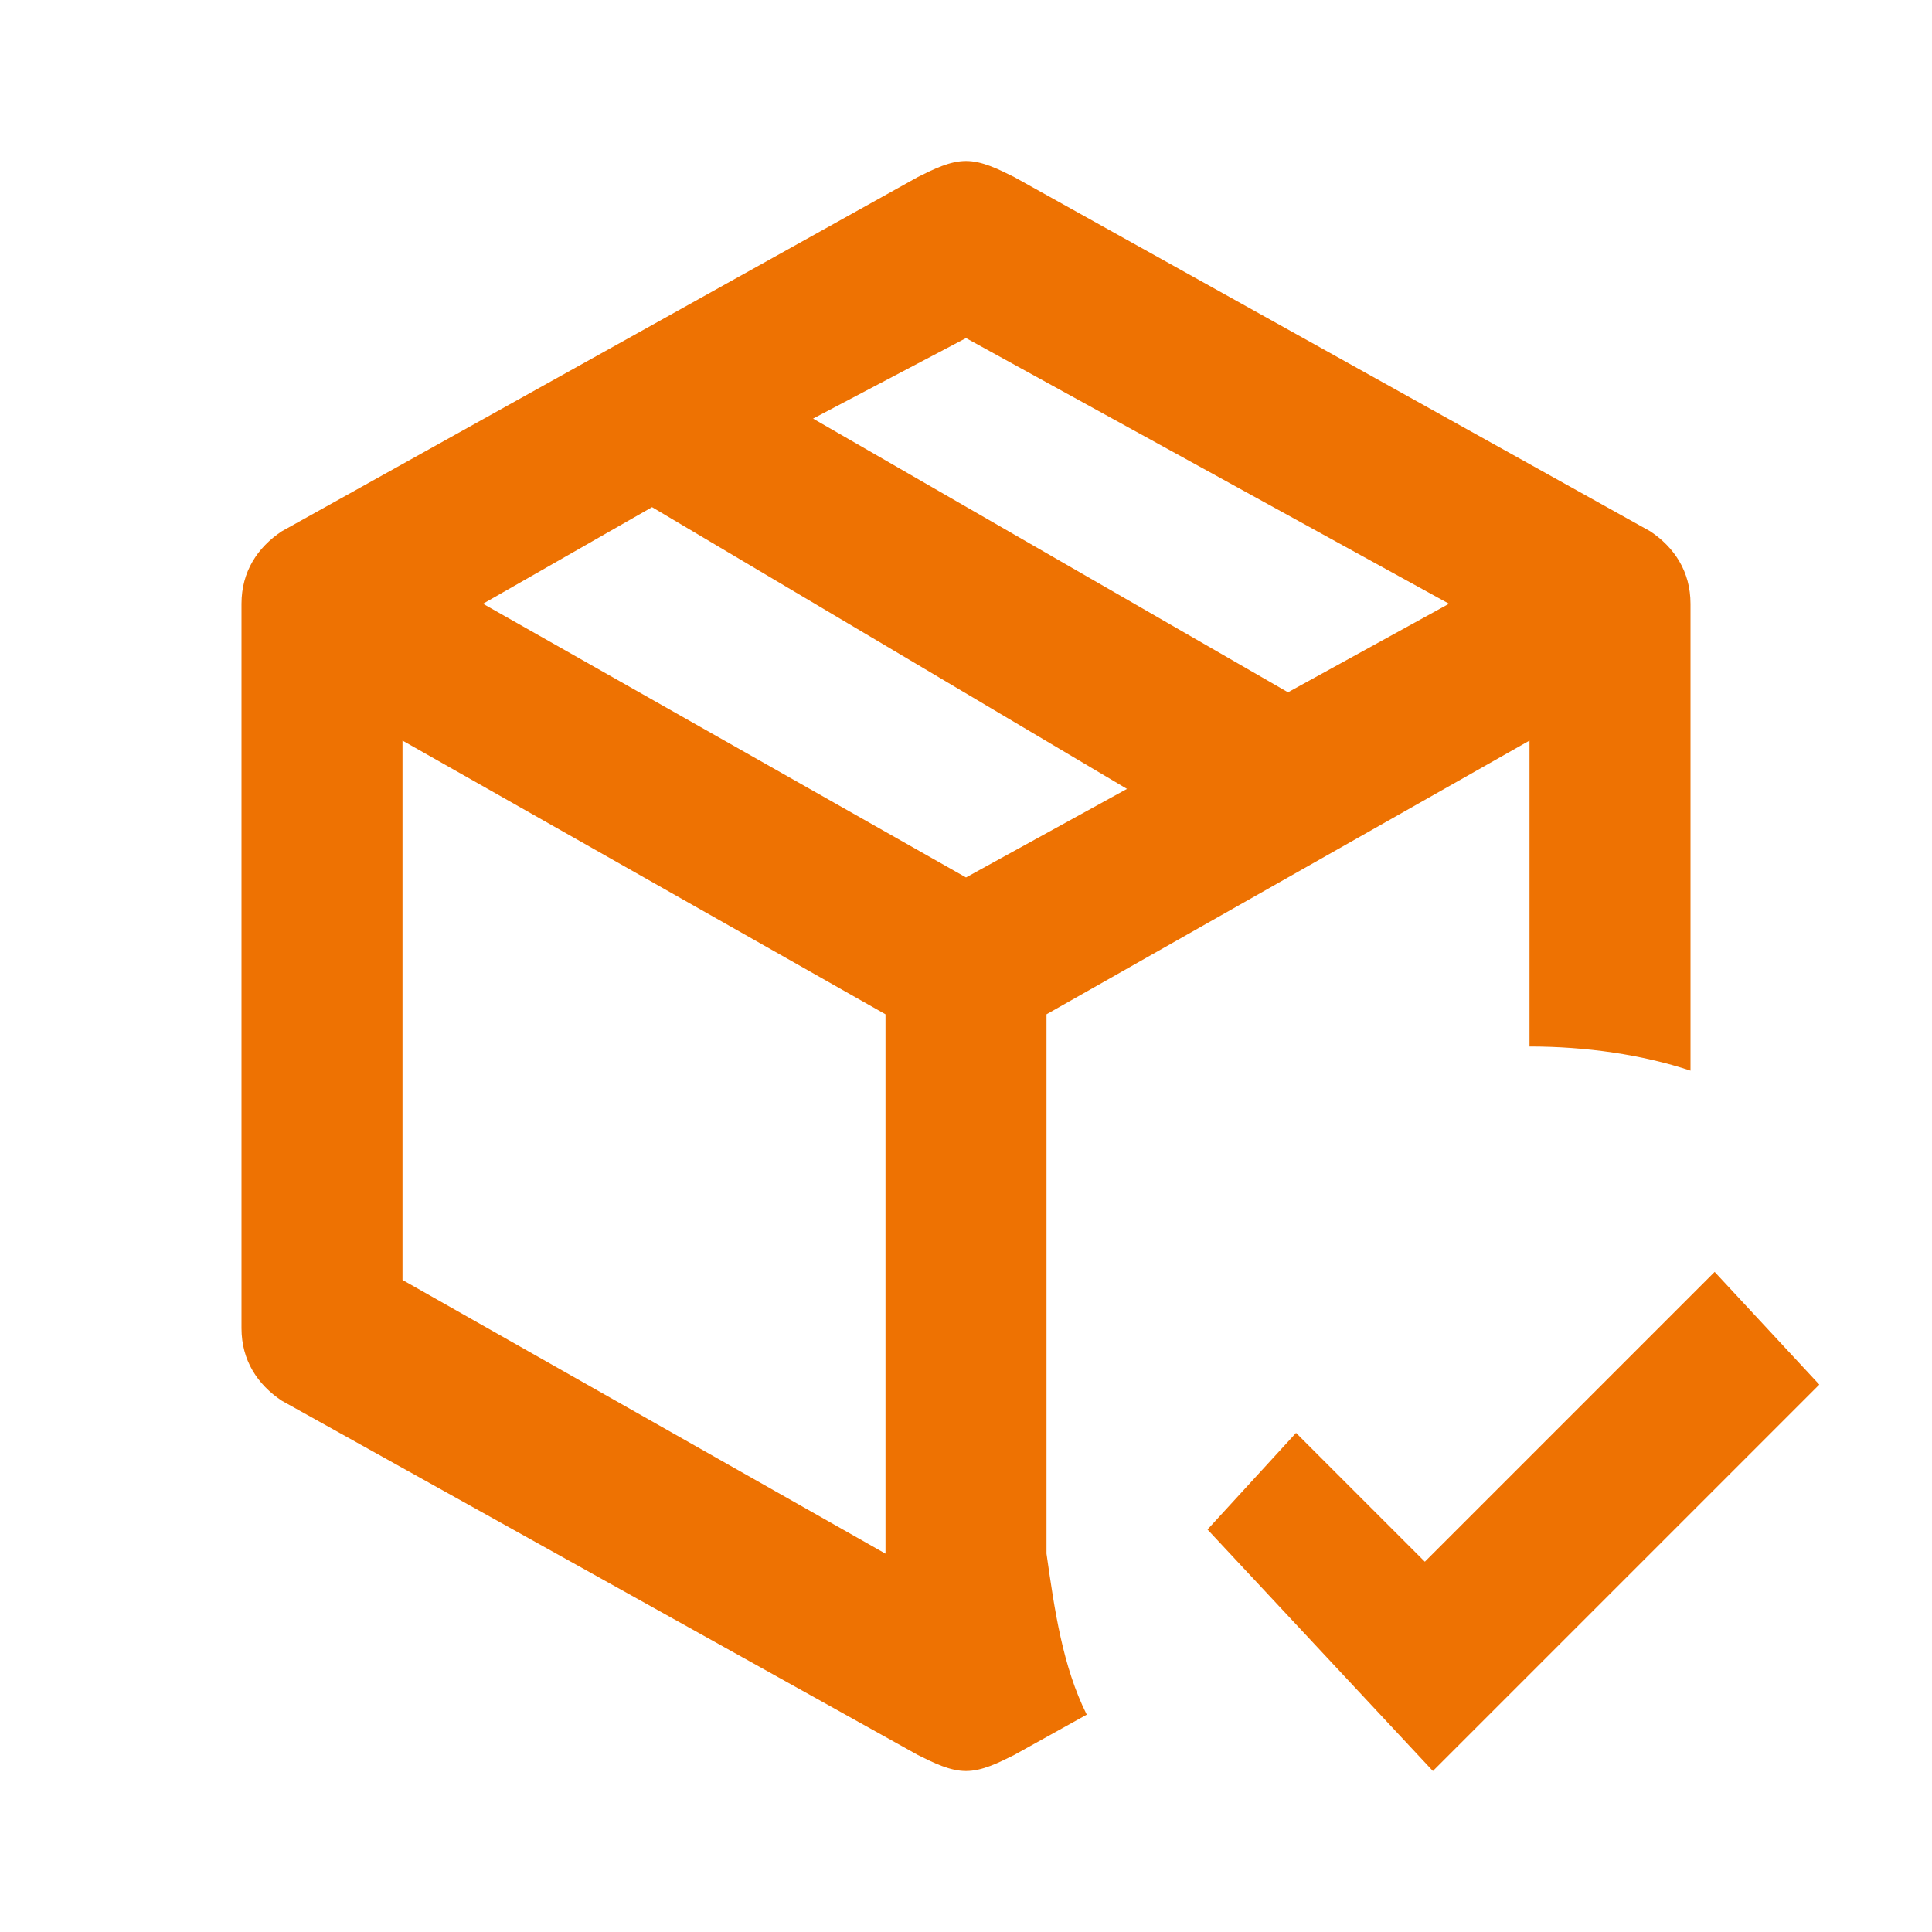
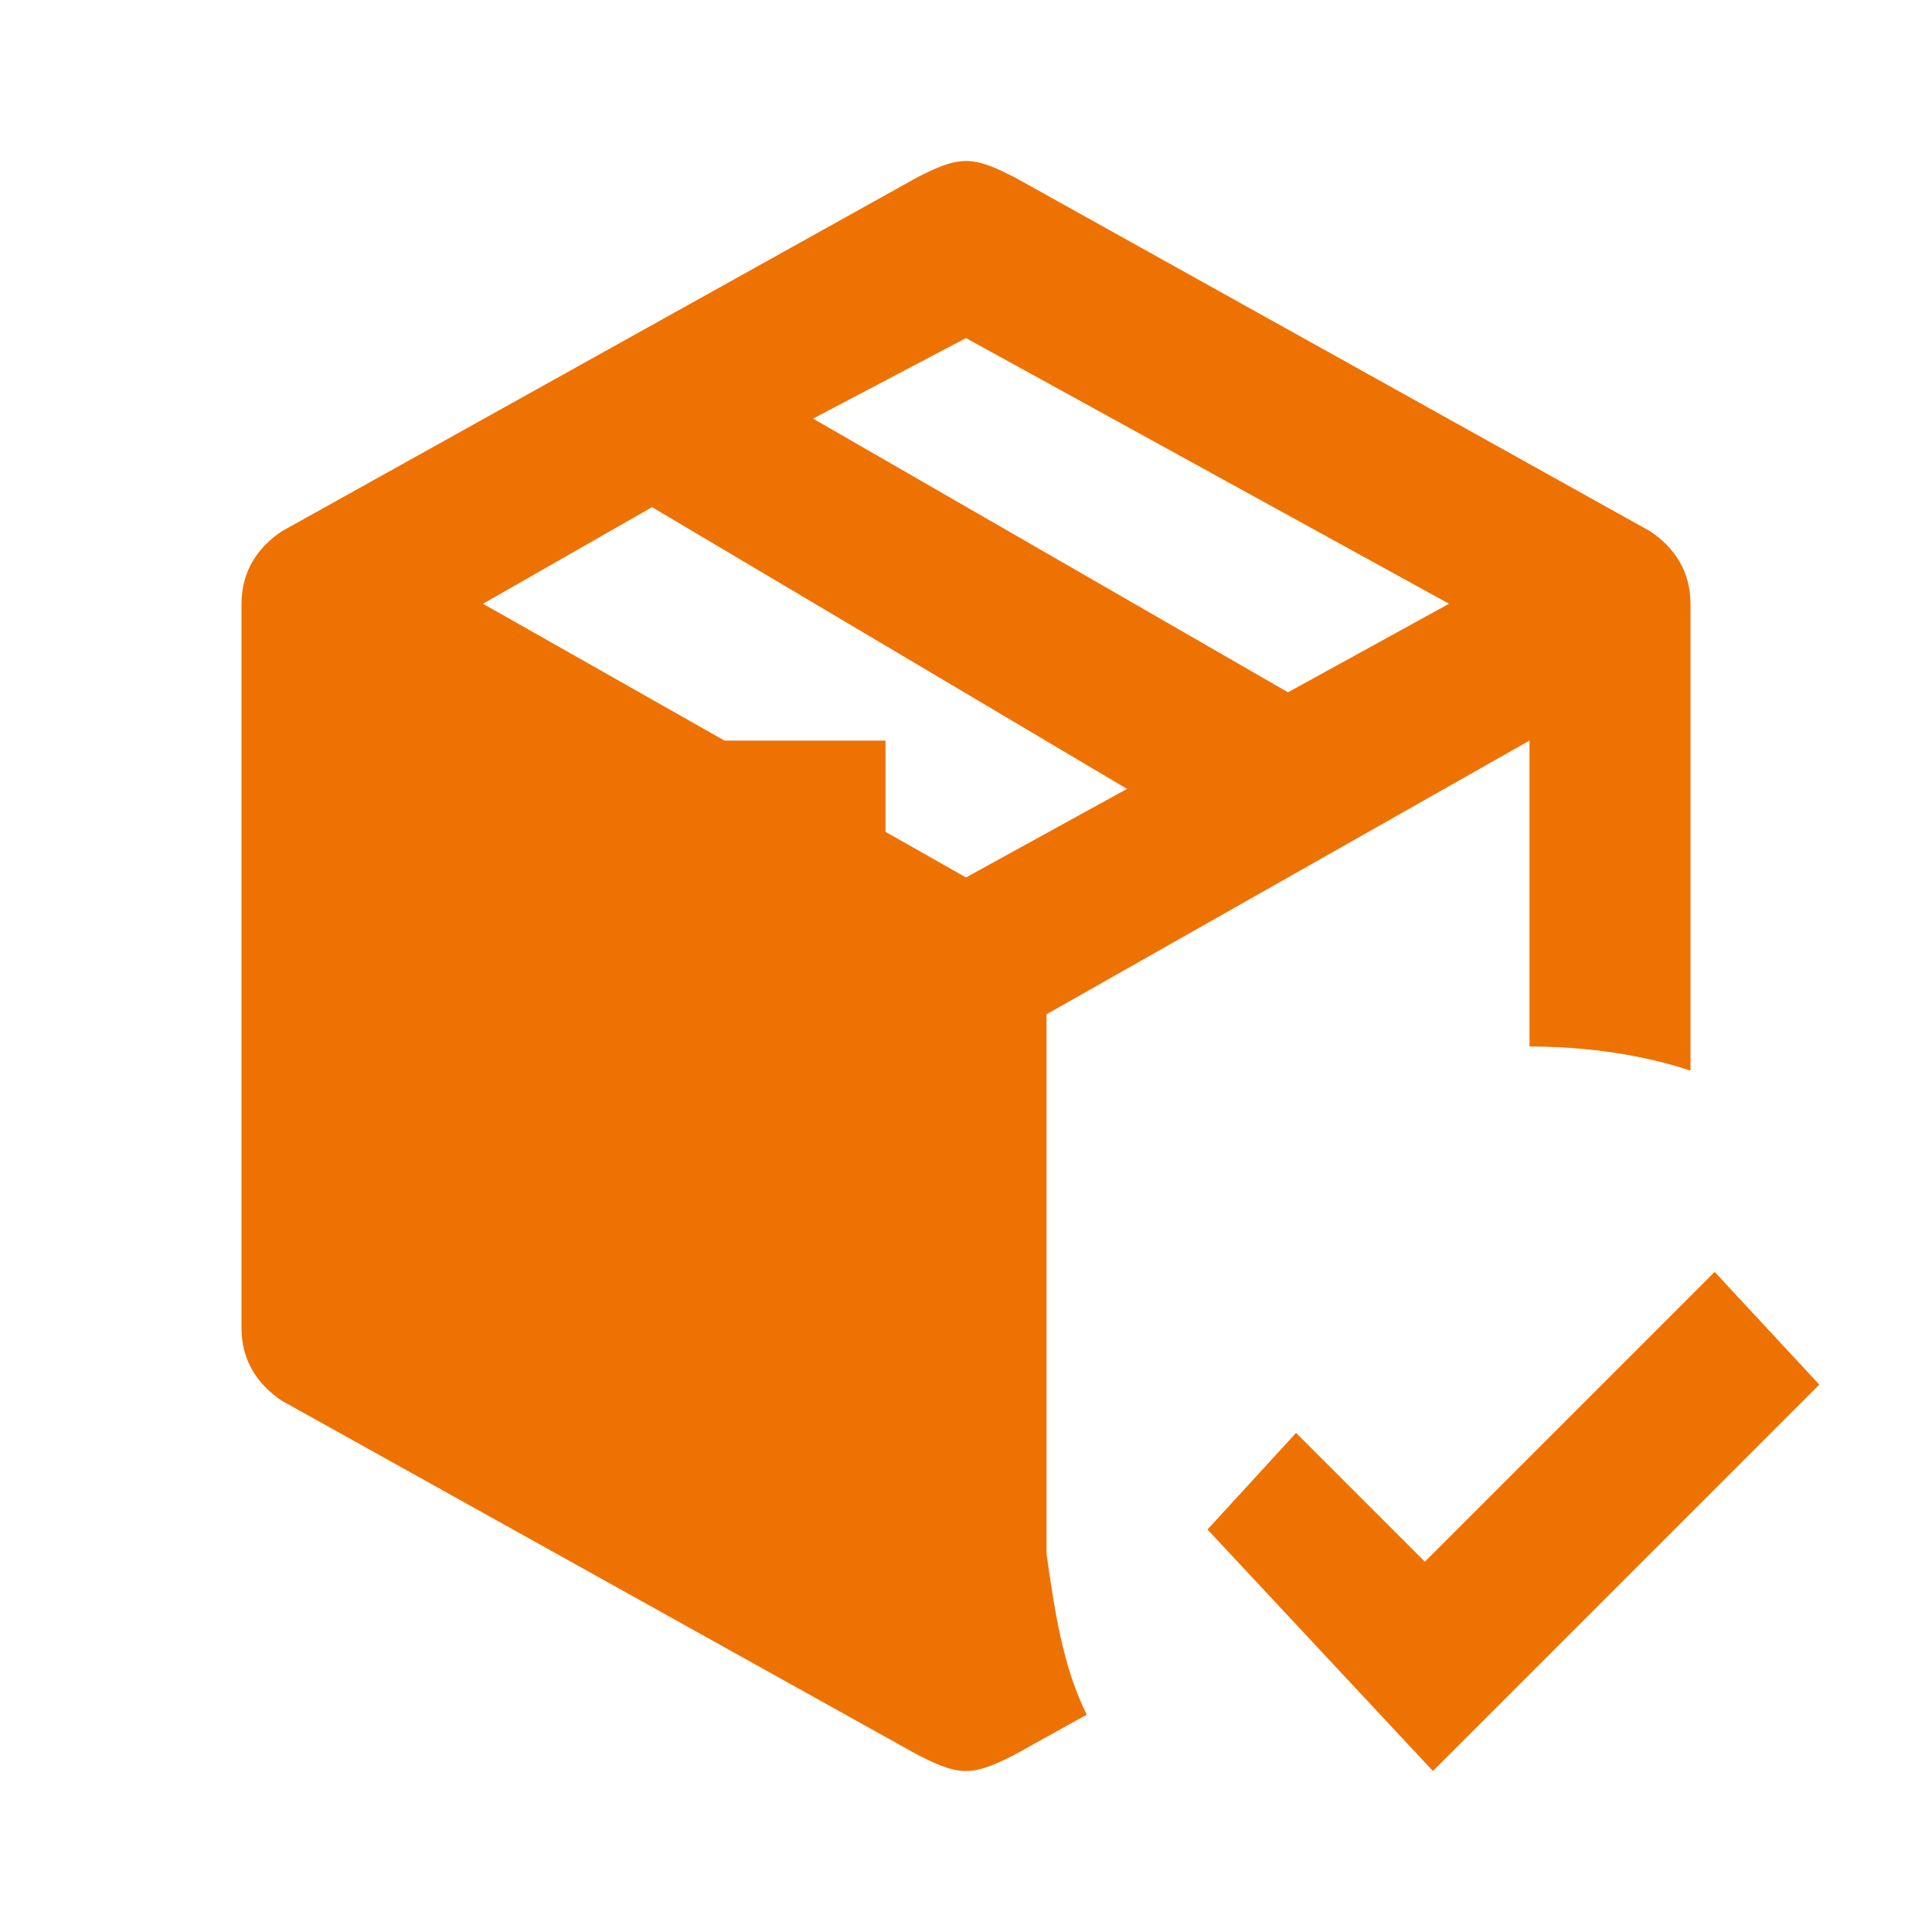
<svg xmlns="http://www.w3.org/2000/svg" viewBox="0 0 24 24">
-   <path fill="#ee7202" d="M12 2C11.8 2 11.6 2.1 11.4 2.2L3.5 6.6C3.2 6.8 3 7.1 3 7.5V16.5C3 16.9 3.2 17.2 3.5 17.4L11.4 21.8C11.6 21.9 11.8 22 12 22S12.4 21.9 12.6 21.8L13.5 21.3C13.2 20.7 13.1 20 13 19.3V12.6L19 9.2V13C19.7 13 20.4 13.1 21 13.3V7.5C21 7.1 20.8 6.8 20.5 6.6L12.6 2.2C12.4 2.1 12.2 2 12 2M12 4.2L18 7.5L16 8.6L10.1 5.2L12 4.2M8.1 6.3L14 9.8L12 10.9L6 7.5L8.1 6.3M5 9.2L11 12.6V19.3L5 15.9V9.2M21.3 15.8L17.7 19.4L16.1 17.8L15 19L17.8 22L22.6 17.2L21.3 15.8Z" />
+   <path fill="#ee7202" d="M12 2C11.8 2 11.6 2.1 11.4 2.2L3.5 6.6C3.2 6.8 3 7.1 3 7.5V16.5C3 16.9 3.2 17.2 3.5 17.4L11.4 21.8C11.6 21.9 11.8 22 12 22S12.4 21.9 12.6 21.8L13.5 21.3C13.2 20.7 13.1 20 13 19.3V12.6L19 9.2V13C19.7 13 20.4 13.1 21 13.3V7.5C21 7.1 20.8 6.8 20.5 6.6L12.6 2.2C12.4 2.1 12.2 2 12 2M12 4.2L18 7.5L16 8.6L10.1 5.2L12 4.2M8.1 6.3L14 9.8L12 10.9L6 7.5L8.1 6.3M5 9.2L11 12.6V19.3V9.2M21.3 15.8L17.7 19.4L16.1 17.8L15 19L17.8 22L22.6 17.2L21.3 15.8Z" />
</svg>